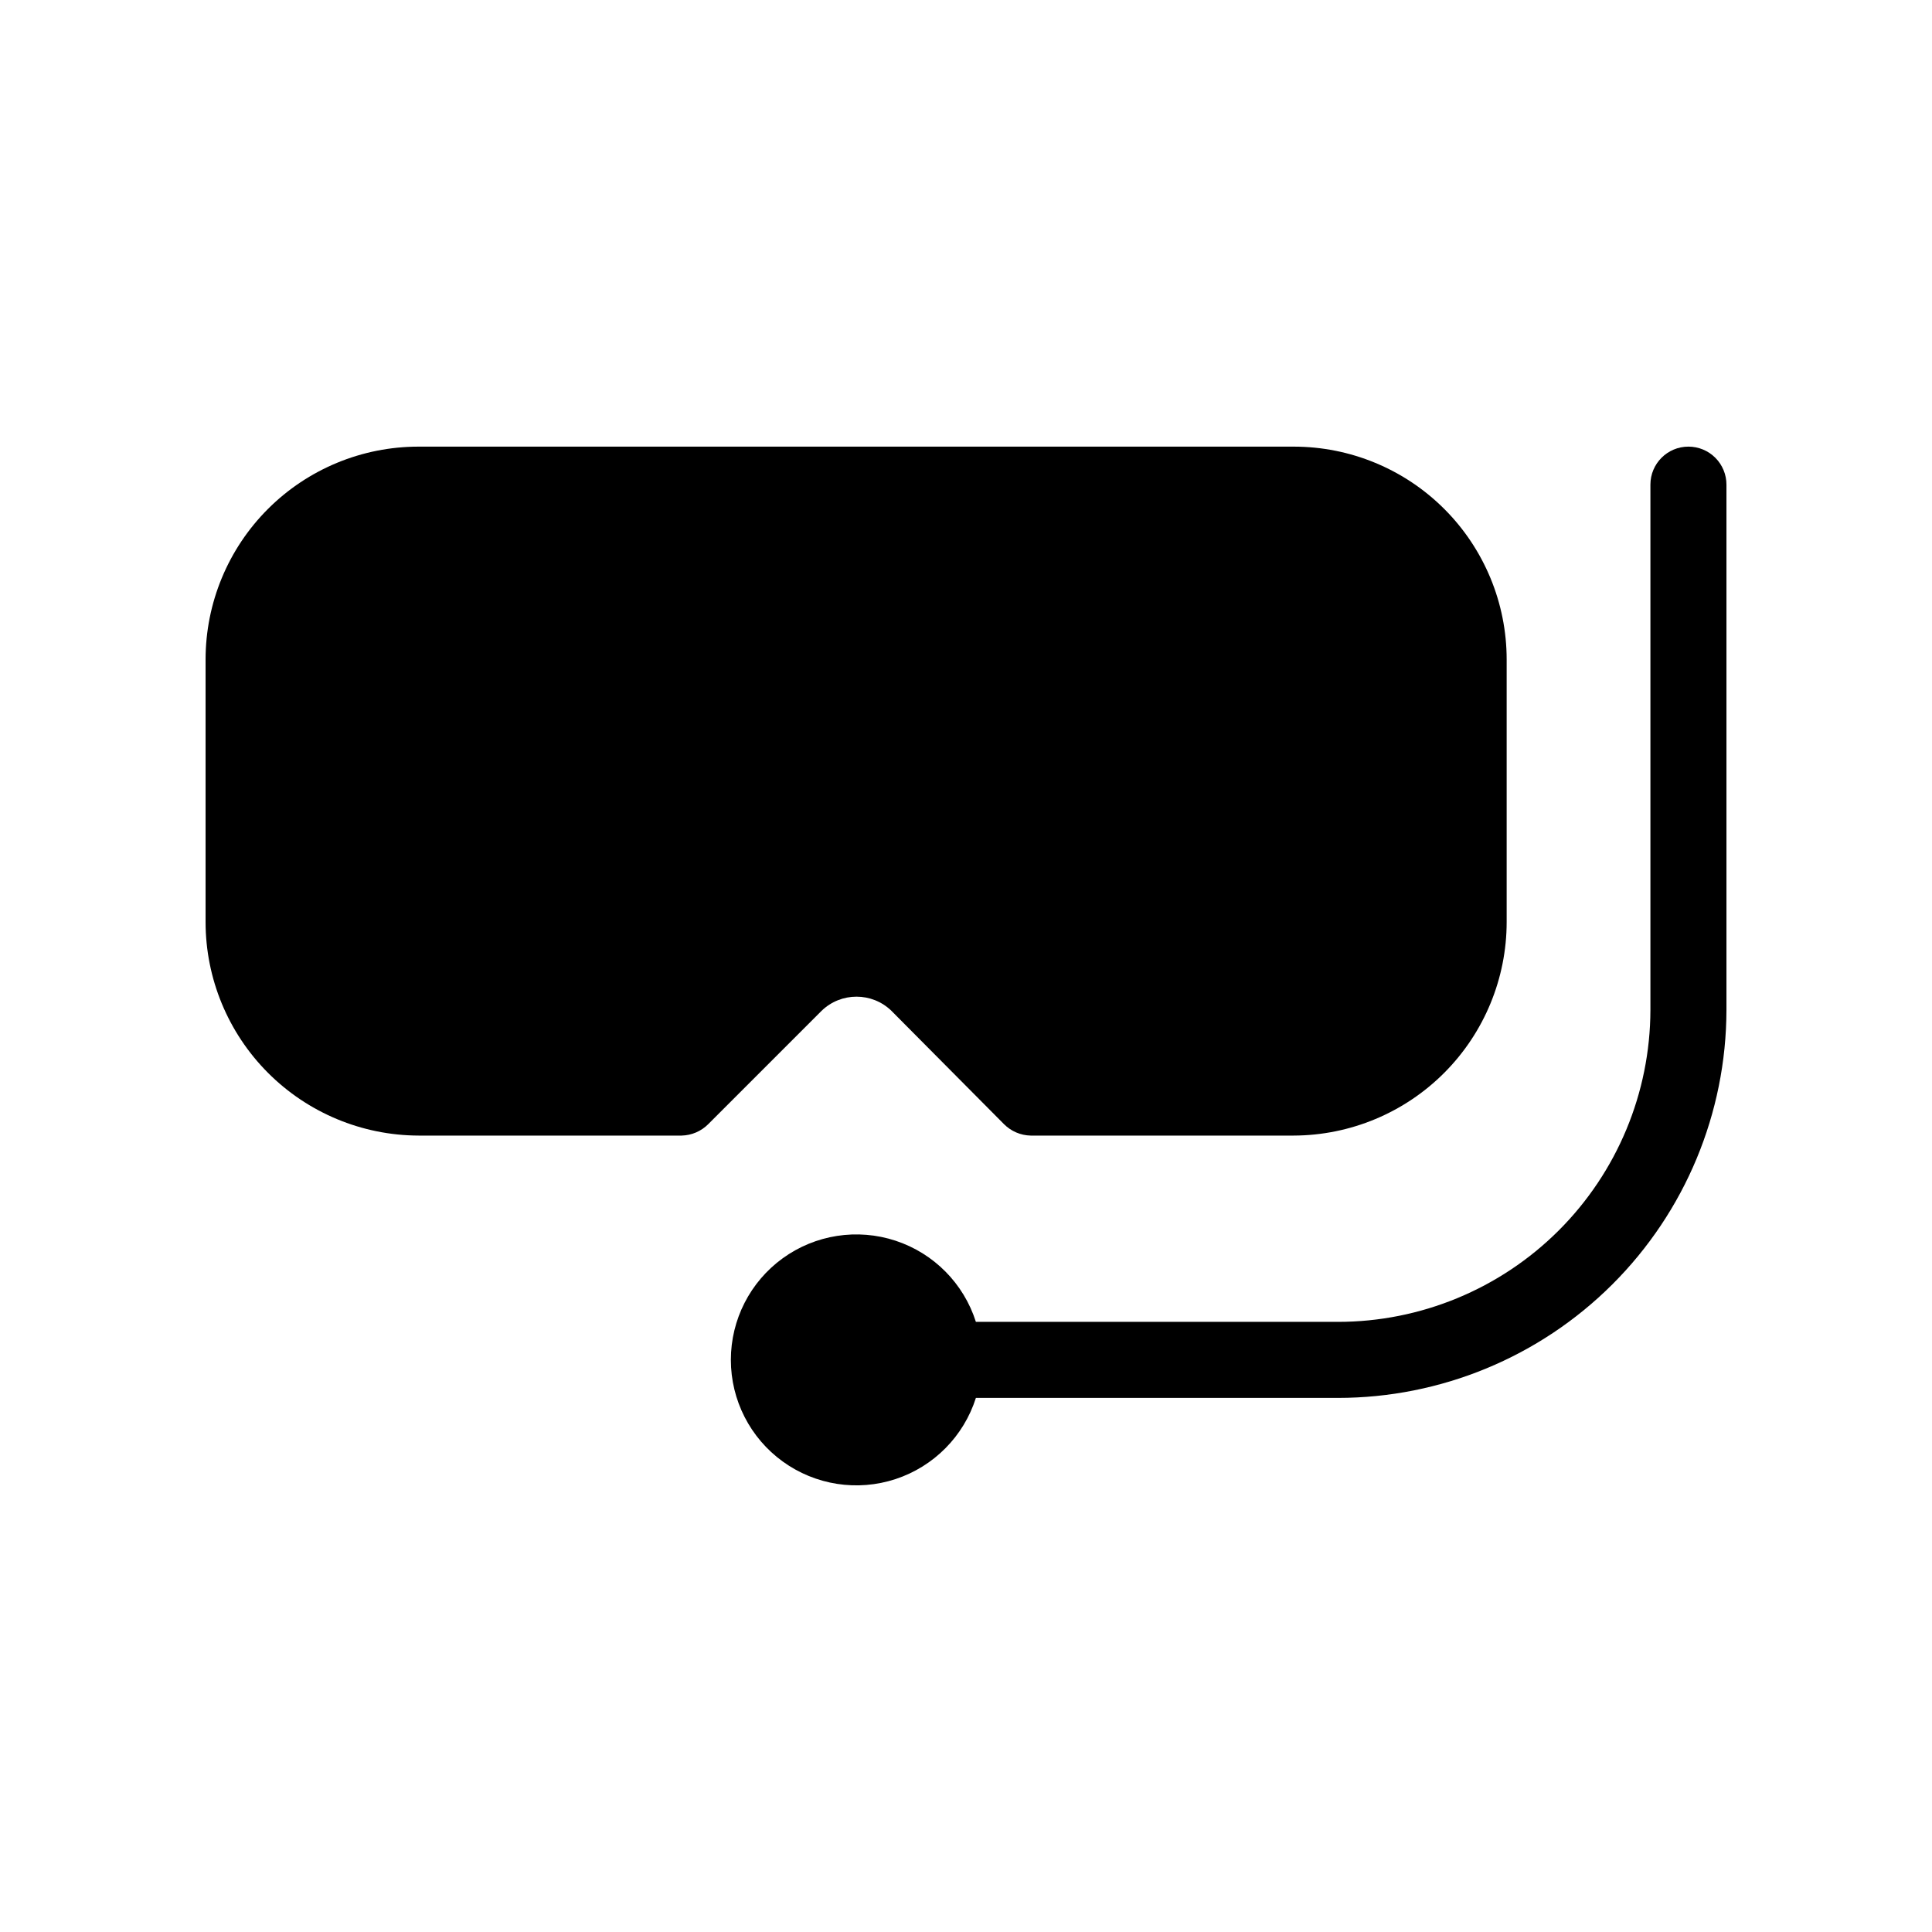
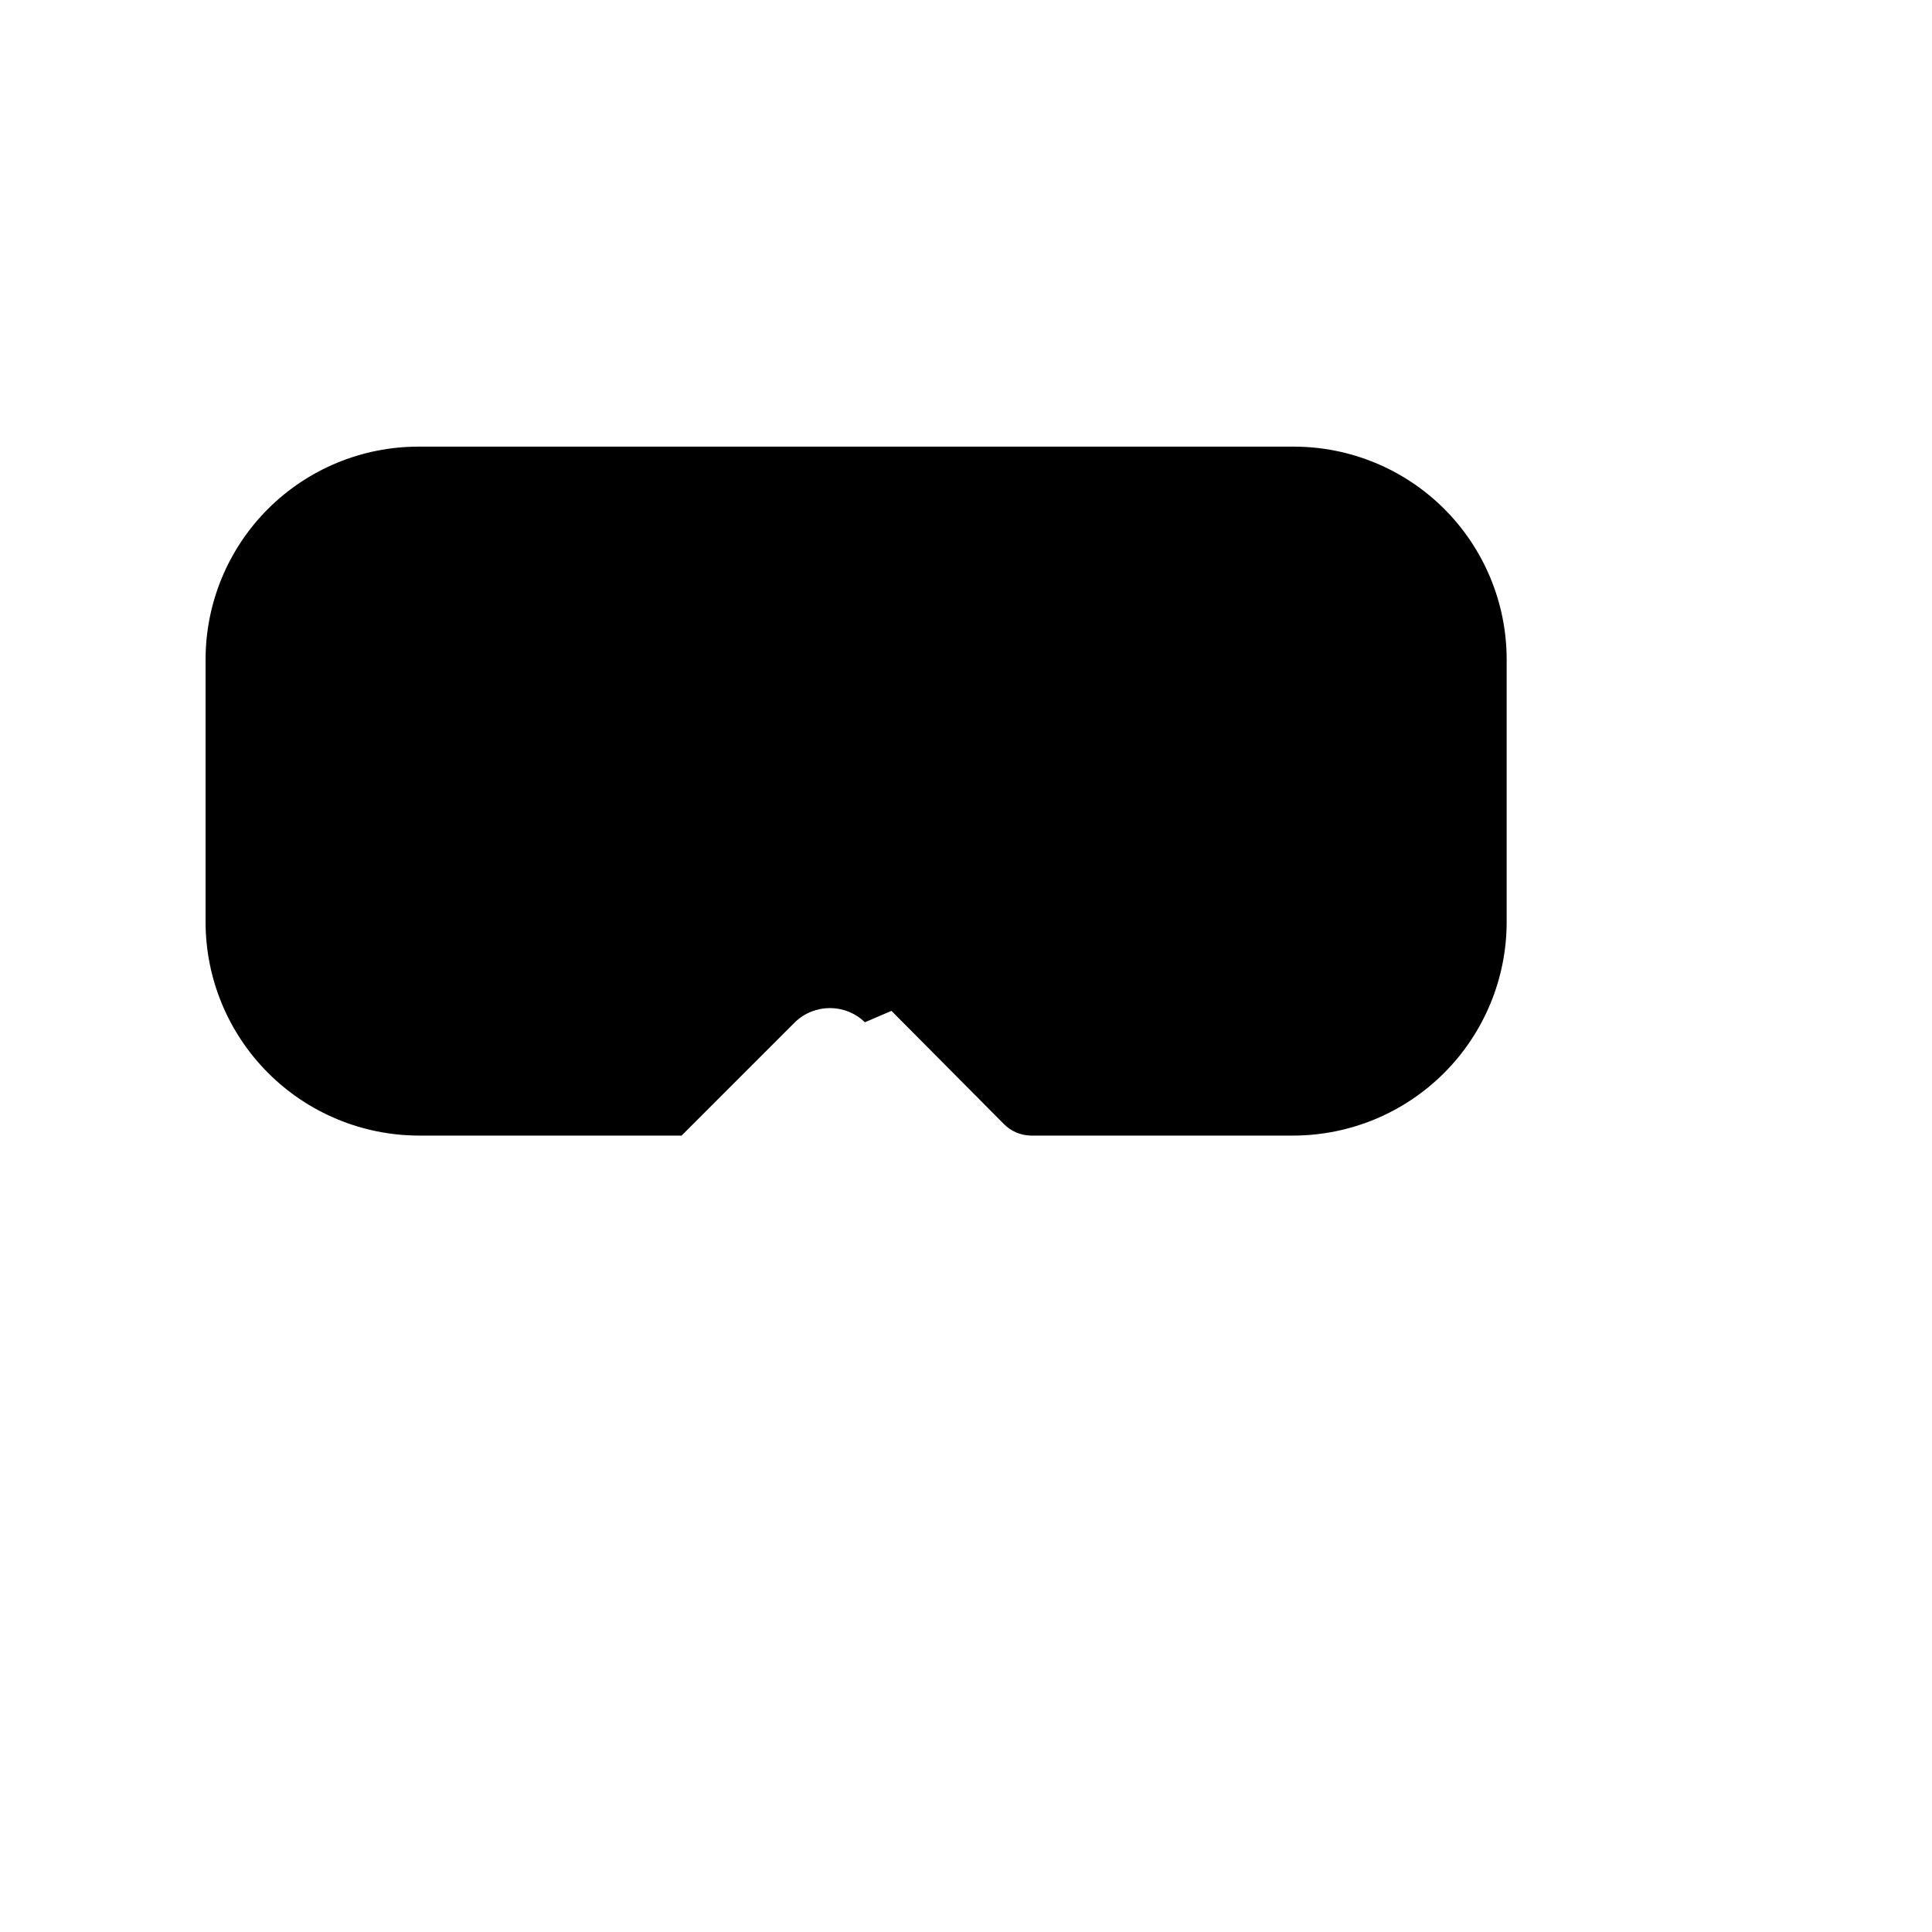
<svg xmlns="http://www.w3.org/2000/svg" fill="#000000" width="800px" height="800px" version="1.1" viewBox="144 144 512 512">
  <g>
-     <path d="m380.25 411.89 29.824 30.027c1.875 1.883 4.402 2.965 7.055 3.023h69.727c14.984-0.051 29.336-6.043 39.91-16.656 10.578-10.613 16.516-24.988 16.516-39.973v-69.523c0-14.965-5.945-29.32-16.527-39.902-10.582-10.582-24.934-16.523-39.898-16.523h-231.95c-14.965 0-29.32 5.941-39.902 16.523-10.582 10.582-16.523 24.938-16.523 39.902v69.527-0.004c-0.004 14.984 5.938 29.359 16.512 39.973 10.578 10.613 24.93 16.605 39.914 16.656h69.727c2.652-0.059 5.18-1.141 7.055-3.023l30.027-30.027c5.16-5.016 13.375-5.016 18.539 0z" />
-     <path d="m591.45 262.36c-5.562 0-10.074 4.508-10.074 10.074v139.25c-0.055 21.93-8.805 42.945-24.332 58.438-15.527 15.488-36.562 24.188-58.496 24.188h-95.926c-3.231-10.168-11.148-18.168-21.277-21.504-10.133-3.34-21.254-1.617-29.898 4.637-8.645 6.254-13.762 16.273-13.762 26.941s5.117 20.691 13.762 26.941c8.645 6.254 19.766 7.981 29.898 4.641 10.129-3.34 18.047-11.336 21.277-21.504h95.926c27.277 0 53.441-10.824 72.746-30.09 19.309-19.27 30.18-45.41 30.234-72.688v-139.25c0-2.672-1.062-5.234-2.953-7.125-1.891-1.891-4.453-2.949-7.125-2.949z" />
+     <path d="m380.25 411.89 29.824 30.027c1.875 1.883 4.402 2.965 7.055 3.023h69.727c14.984-0.051 29.336-6.043 39.91-16.656 10.578-10.613 16.516-24.988 16.516-39.973v-69.523c0-14.965-5.945-29.32-16.527-39.902-10.582-10.582-24.934-16.523-39.898-16.523h-231.95c-14.965 0-29.32 5.941-39.902 16.523-10.582 10.582-16.523 24.938-16.523 39.902v69.527-0.004c-0.004 14.984 5.938 29.359 16.512 39.973 10.578 10.613 24.93 16.605 39.914 16.656h69.727l30.027-30.027c5.16-5.016 13.375-5.016 18.539 0z" />
  </g>
</svg>